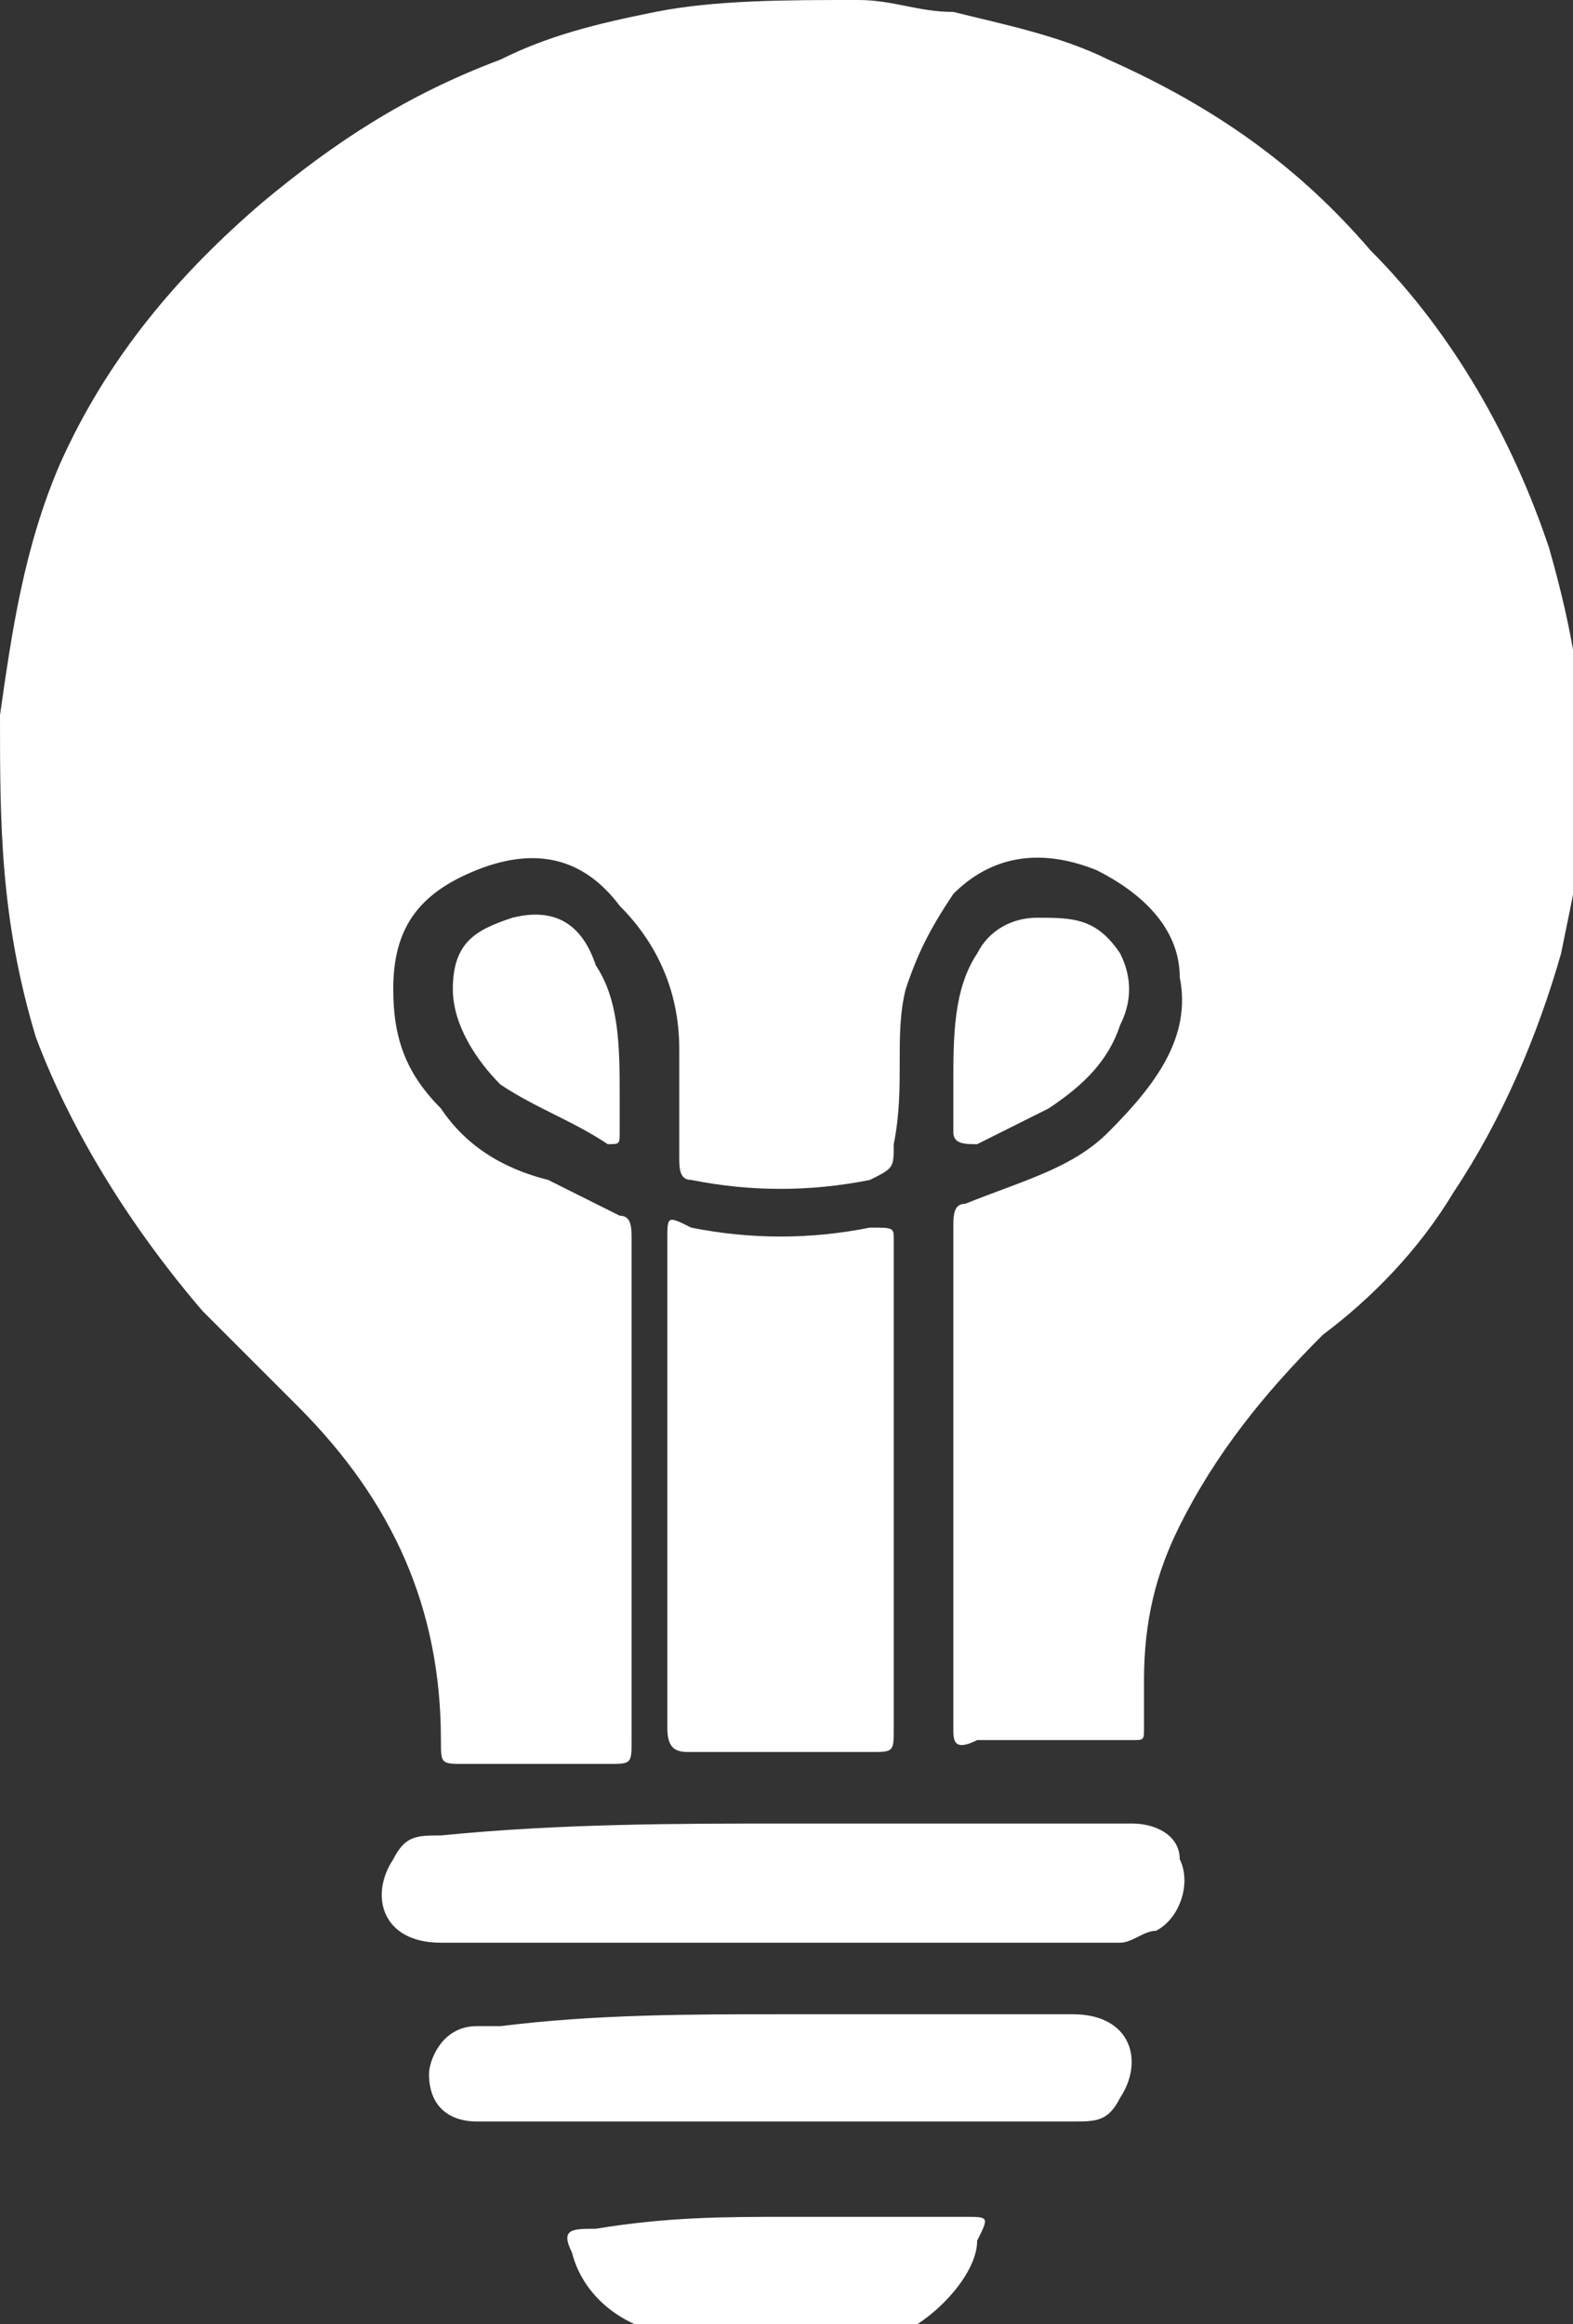
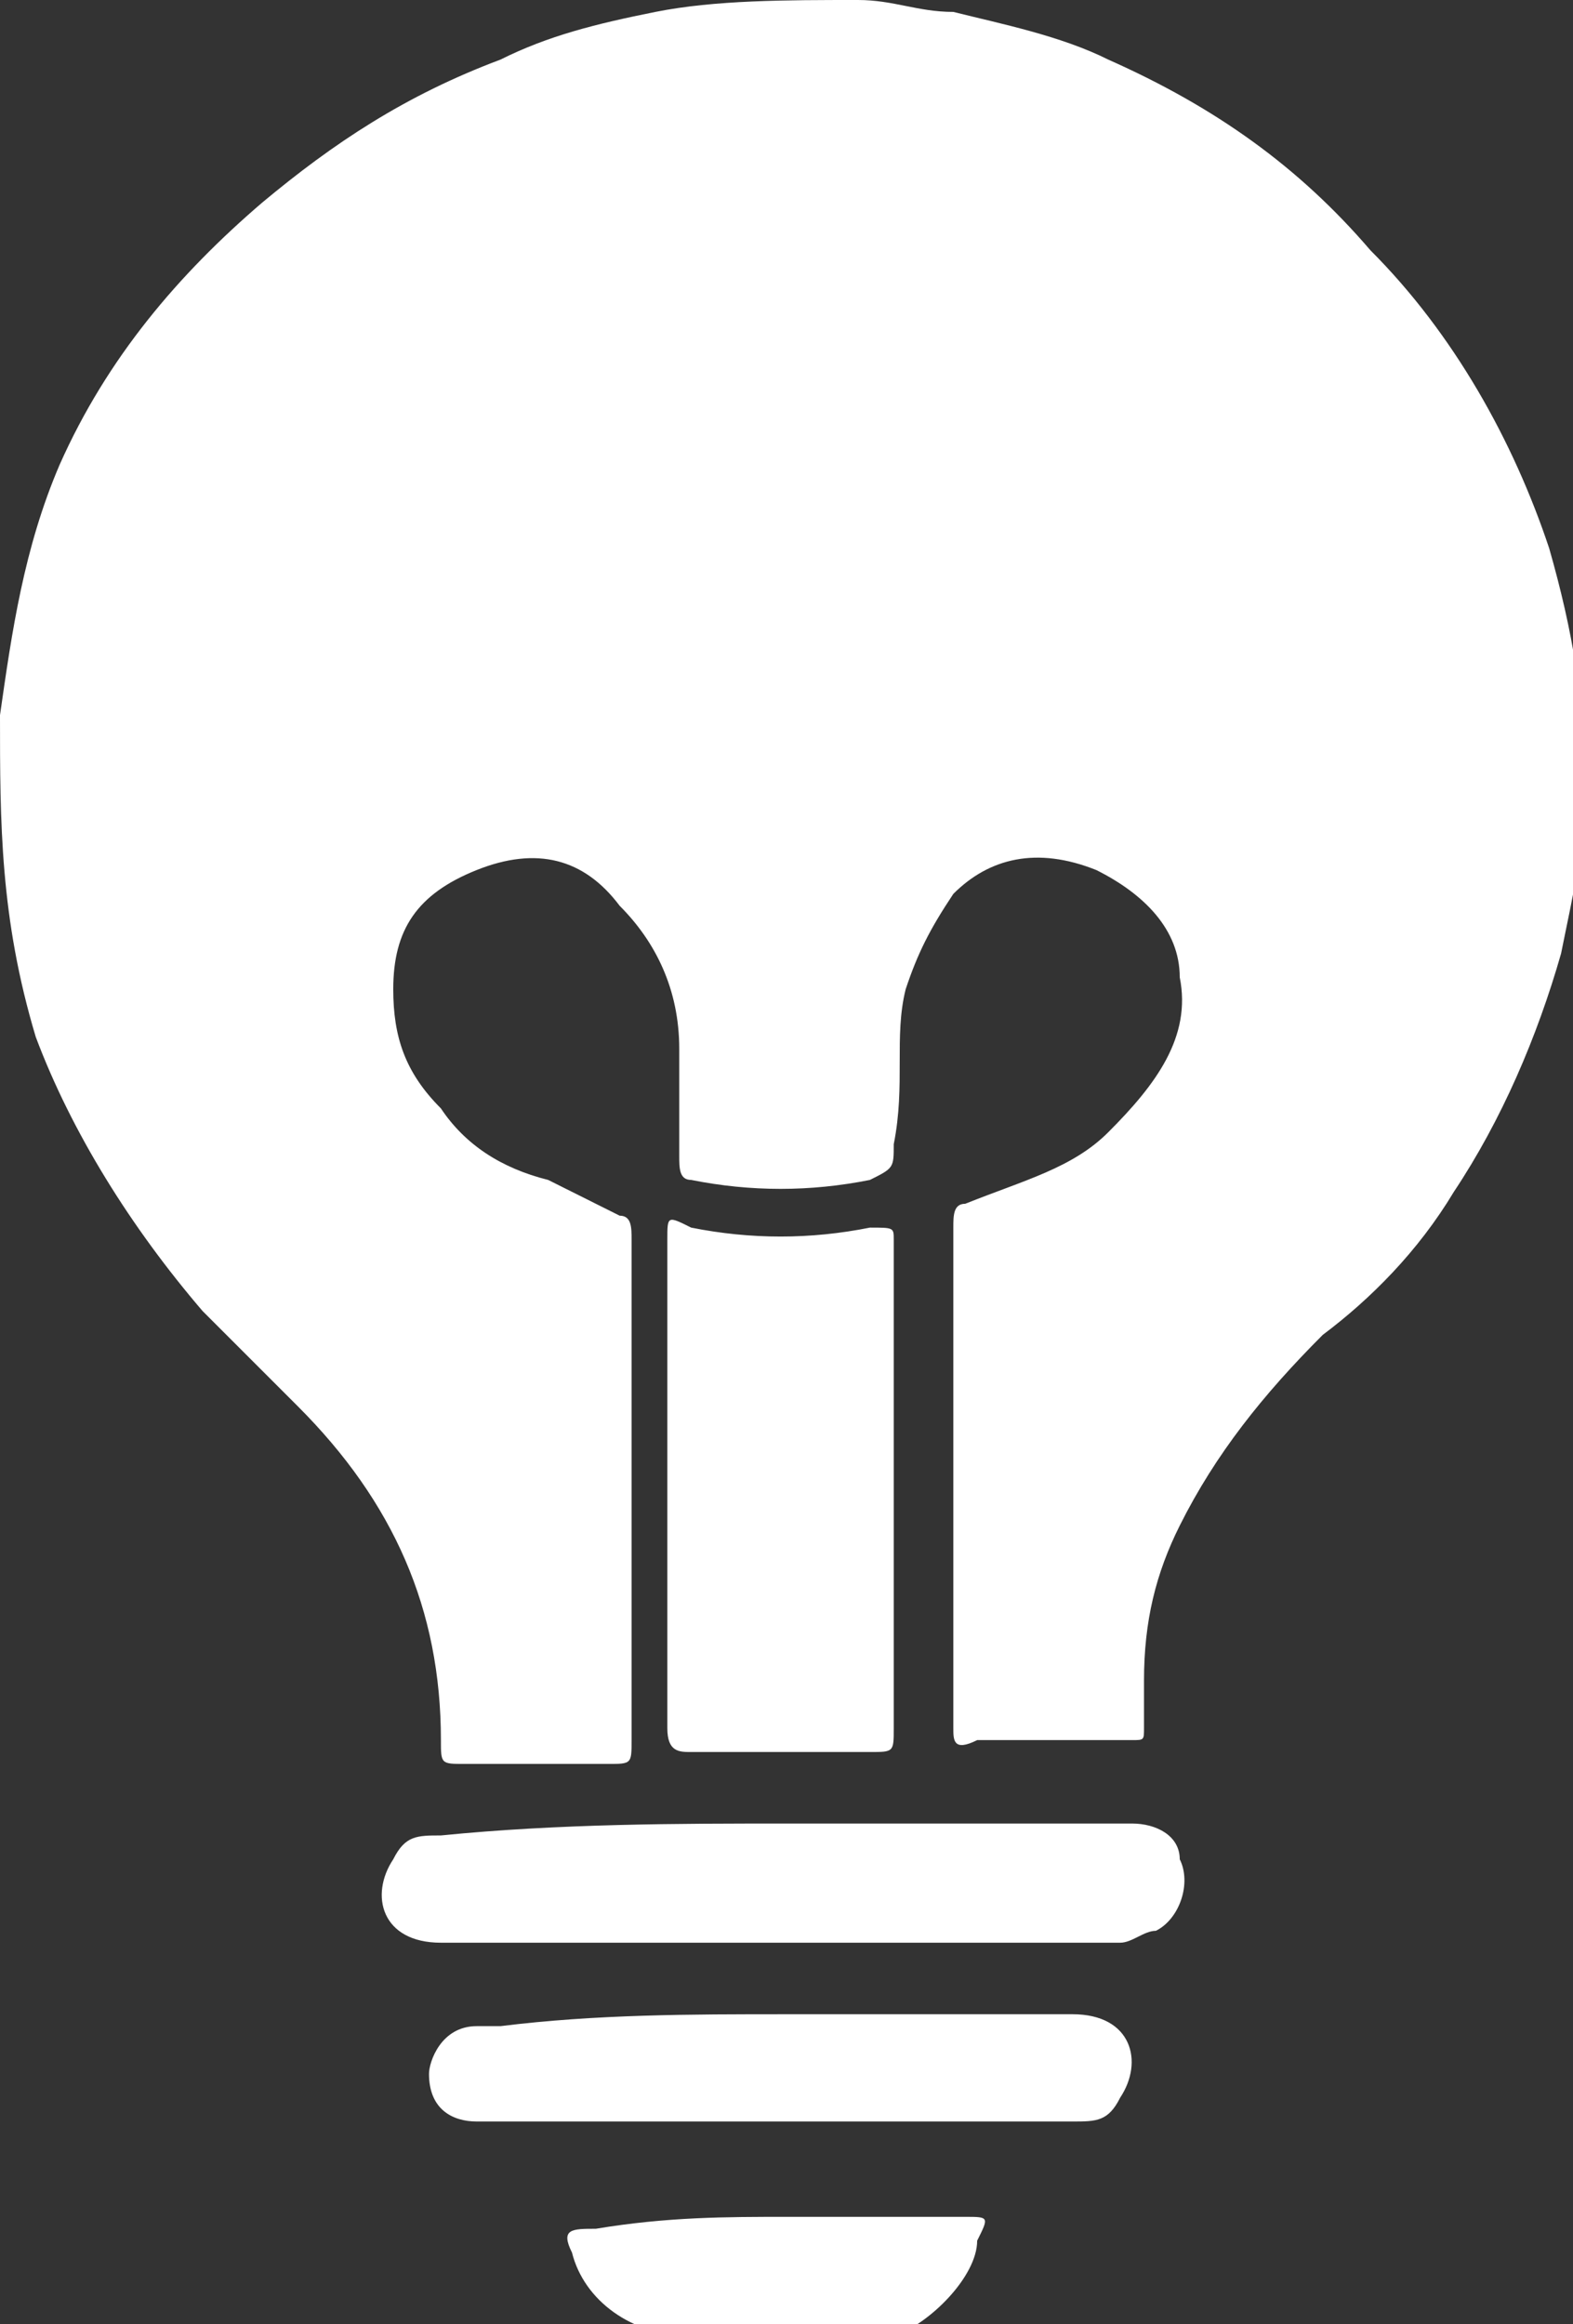
<svg xmlns="http://www.w3.org/2000/svg" version="1.1" id="Layer_1" x="0px" y="0px" viewBox="0 0 13.2 19.5" style="enable-background:new 0 0 13.2 19.5;" xml:space="preserve">
  <rect x="0" y="0" width="13.2" height="19.5" fill="#333333" stroke="none" />
  <style type="text/css">
	.st0{fill:#FFFFFF;}
</style>
  <g>
    <path class="st0" d="M8,12.4c0-0.7,0-1.4,0-2.1c0-0.1,0-0.2,0.1-0.2C8.6,9.9,9,9.8,9.3,9.5C9.7,9.1,10,8.7,9.9,8.2   c0-0.4-0.3-0.7-0.7-0.9C8.7,7.1,8.3,7.2,8,7.5C7.8,7.8,7.7,8,7.6,8.3C7.5,8.7,7.6,9.1,7.5,9.6c0,0.2,0,0.2-0.2,0.3   c-0.5,0.1-1,0.1-1.5,0c-0.1,0-0.1-0.1-0.1-0.2c0-0.3,0-0.6,0-0.9c0-0.5-0.2-0.9-0.5-1.2C4.9,7.2,4.5,7.1,4,7.3   c-0.5,0.2-0.7,0.5-0.7,1c0,0.4,0.1,0.7,0.4,1c0.2,0.3,0.5,0.5,0.9,0.6c0.2,0.1,0.4,0.2,0.6,0.3c0.1,0,0.1,0.1,0.1,0.2   c0,0.3,0,0.7,0,1c0,1.1,0,2.1,0,3.2c0,0.2,0,0.2-0.2,0.2c-0.4,0-0.8,0-1.2,0c-0.2,0-0.2,0-0.2-0.2c0-1.1-0.4-2-1.2-2.8   c-0.3-0.3-0.5-0.5-0.8-0.8c-0.6-0.7-1.1-1.5-1.4-2.3C0,7.7,0,6.9,0,6c0.1-0.7,0.2-1.4,0.5-2.1C0.9,3,1.5,2.3,2.2,1.7   c0.6-0.5,1.2-0.9,2-1.2C4.6,0.3,5,0.2,5.5,0.1C6,0,6.6,0,7.2,0c0.3,0,0.5,0.1,0.8,0.1c0.4,0.1,0.9,0.2,1.3,0.4   c0.9,0.4,1.6,0.9,2.2,1.6c0.7,0.7,1.2,1.6,1.5,2.5c0.2,0.7,0.3,1.3,0.3,2c0,0.5-0.1,0.9-0.2,1.4c-0.2,0.7-0.5,1.4-0.9,2   c-0.3,0.5-0.7,0.9-1.1,1.2c-0.5,0.5-0.9,1-1.2,1.6c-0.2,0.4-0.3,0.8-0.3,1.3c0,0.1,0,0.2,0,0.4c0,0.1,0,0.1-0.1,0.1   c-0.4,0-0.9,0-1.3,0C8,14.7,8,14.6,8,14.5C8,13.8,8,13.1,8,12.4z" />
    <path class="st0" d="M7.5,12.5c0,0.7,0,1.4,0,2c0,0.2,0,0.2-0.2,0.2c-0.5,0-1,0-1.5,0c-0.1,0-0.2,0-0.2-0.2c0-1.4,0-2.7,0-4.1   c0-0.2,0-0.2,0.2-0.1c0.5,0.1,1,0.1,1.5,0c0.2,0,0.2,0,0.2,0.1C7.5,11.1,7.5,11.8,7.5,12.5z" />
    <path class="st0" d="M6.6,15.3c1,0,1.9,0,2.9,0c0.2,0,0.4,0.1,0.4,0.3c0.1,0.2,0,0.5-0.2,0.6c-0.1,0-0.2,0.1-0.3,0.1   c-1.9,0-3.8,0-5.7,0c-0.5,0-0.6-0.4-0.4-0.7c0.1-0.2,0.2-0.2,0.4-0.2C4.7,15.3,5.7,15.3,6.6,15.3z" />
    <path class="st0" d="M6.6,16.9c0.8,0,1.6,0,2.4,0c0.5,0,0.6,0.4,0.4,0.7c-0.1,0.2-0.2,0.2-0.4,0.2c-0.3,0-0.7,0-1,0   c-1.3,0-2.7,0-4,0c-0.2,0-0.4-0.1-0.4-0.4C3.6,17.3,3.7,17,4,17c0.1,0,0.1,0,0.2,0C5,16.9,5.8,16.9,6.6,16.9z" />
    <path class="st0" d="M6.6,18.6c0.5,0,1,0,1.5,0c0.2,0,0.2,0,0.1,0.2c0,0.3-0.4,0.7-0.7,0.8c-0.1,0-0.2,0-0.4,0c-0.4,0-0.8,0-1.3,0   c-0.5,0-0.9-0.3-1-0.7c-0.1-0.2,0-0.2,0.2-0.2c0,0,0,0,0,0C5.6,18.6,6.1,18.6,6.6,18.6z" />
-     <path class="st0" d="M5.2,9.2c0,0.1,0,0.2,0,0.3c0,0.1,0,0.1-0.1,0.1C4.8,9.4,4.5,9.3,4.2,9.1C4,8.9,3.8,8.6,3.8,8.3   c0-0.4,0.2-0.5,0.5-0.6C4.7,7.6,4.9,7.8,5,8.1C5.2,8.4,5.2,8.8,5.2,9.2z" />
-     <path class="st0" d="M8,9.1c0-0.4,0-0.8,0.2-1.1c0.1-0.2,0.3-0.3,0.5-0.3C9,7.7,9.2,7.7,9.4,8c0.1,0.2,0.1,0.4,0,0.6   C9.3,8.9,9.1,9.1,8.8,9.3C8.6,9.4,8.4,9.5,8.2,9.6C8.1,9.6,8,9.6,8,9.5C8,9.4,8,9.3,8,9.1z" />
  </g>
</svg>